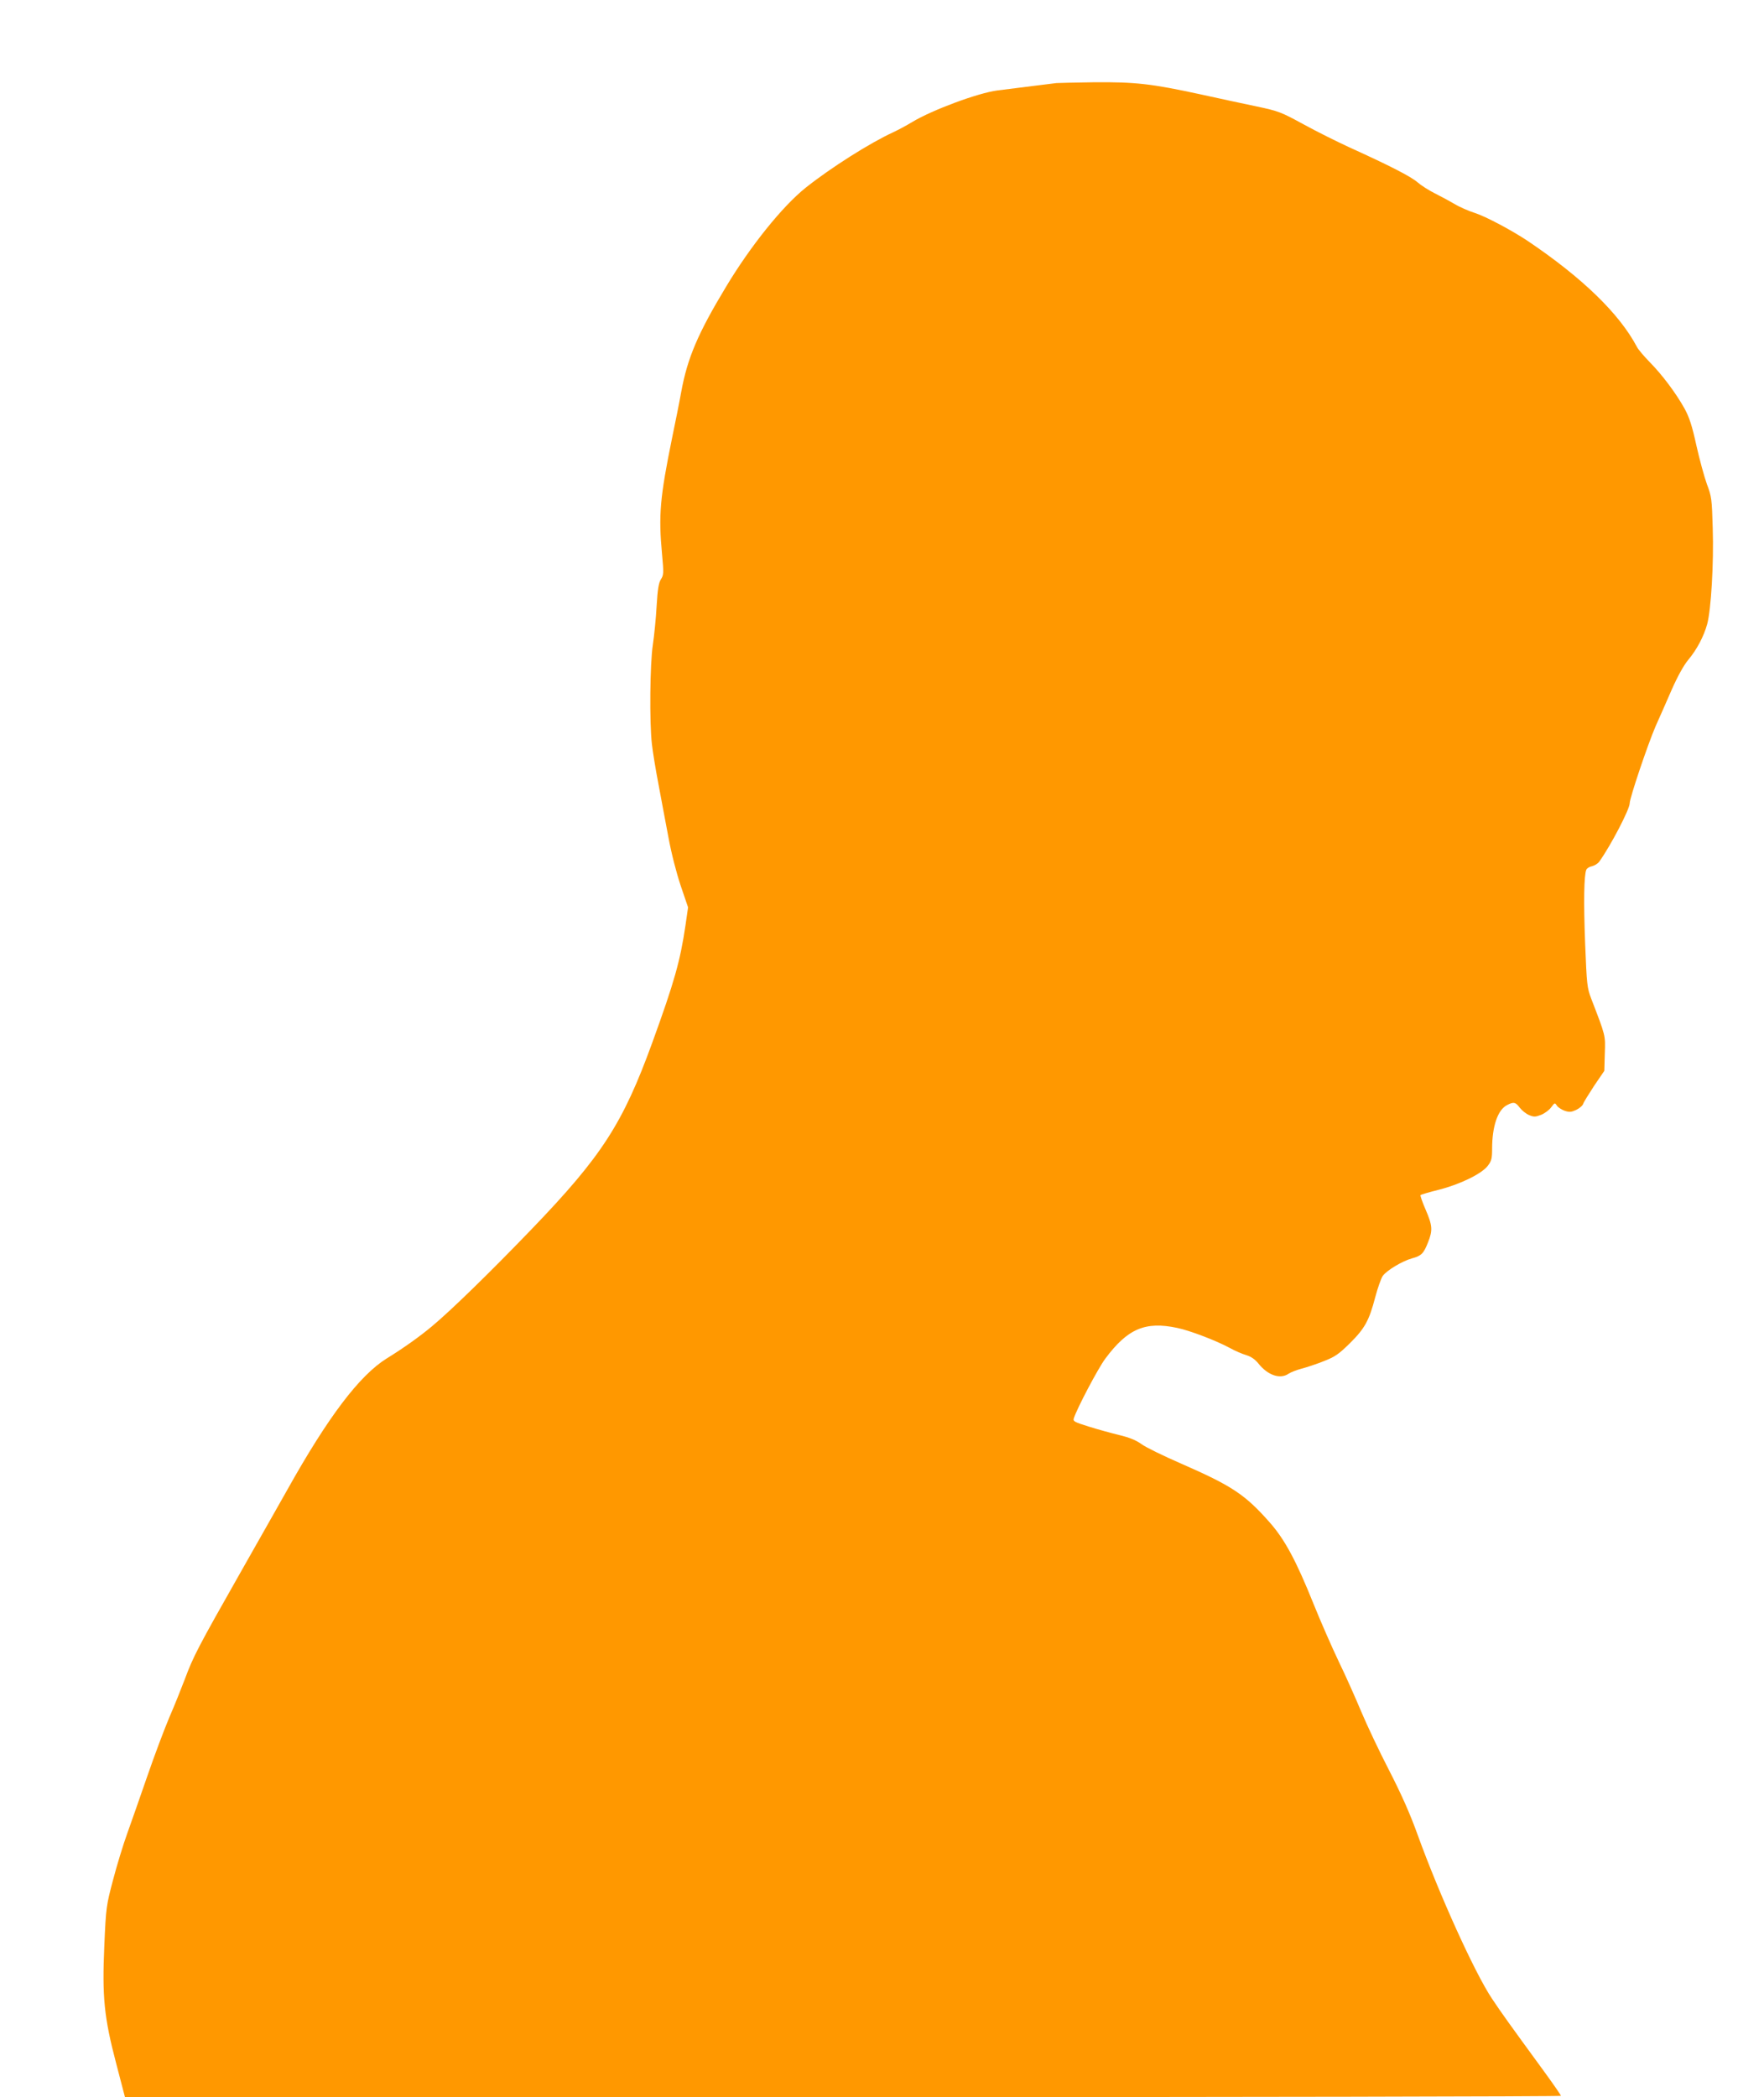
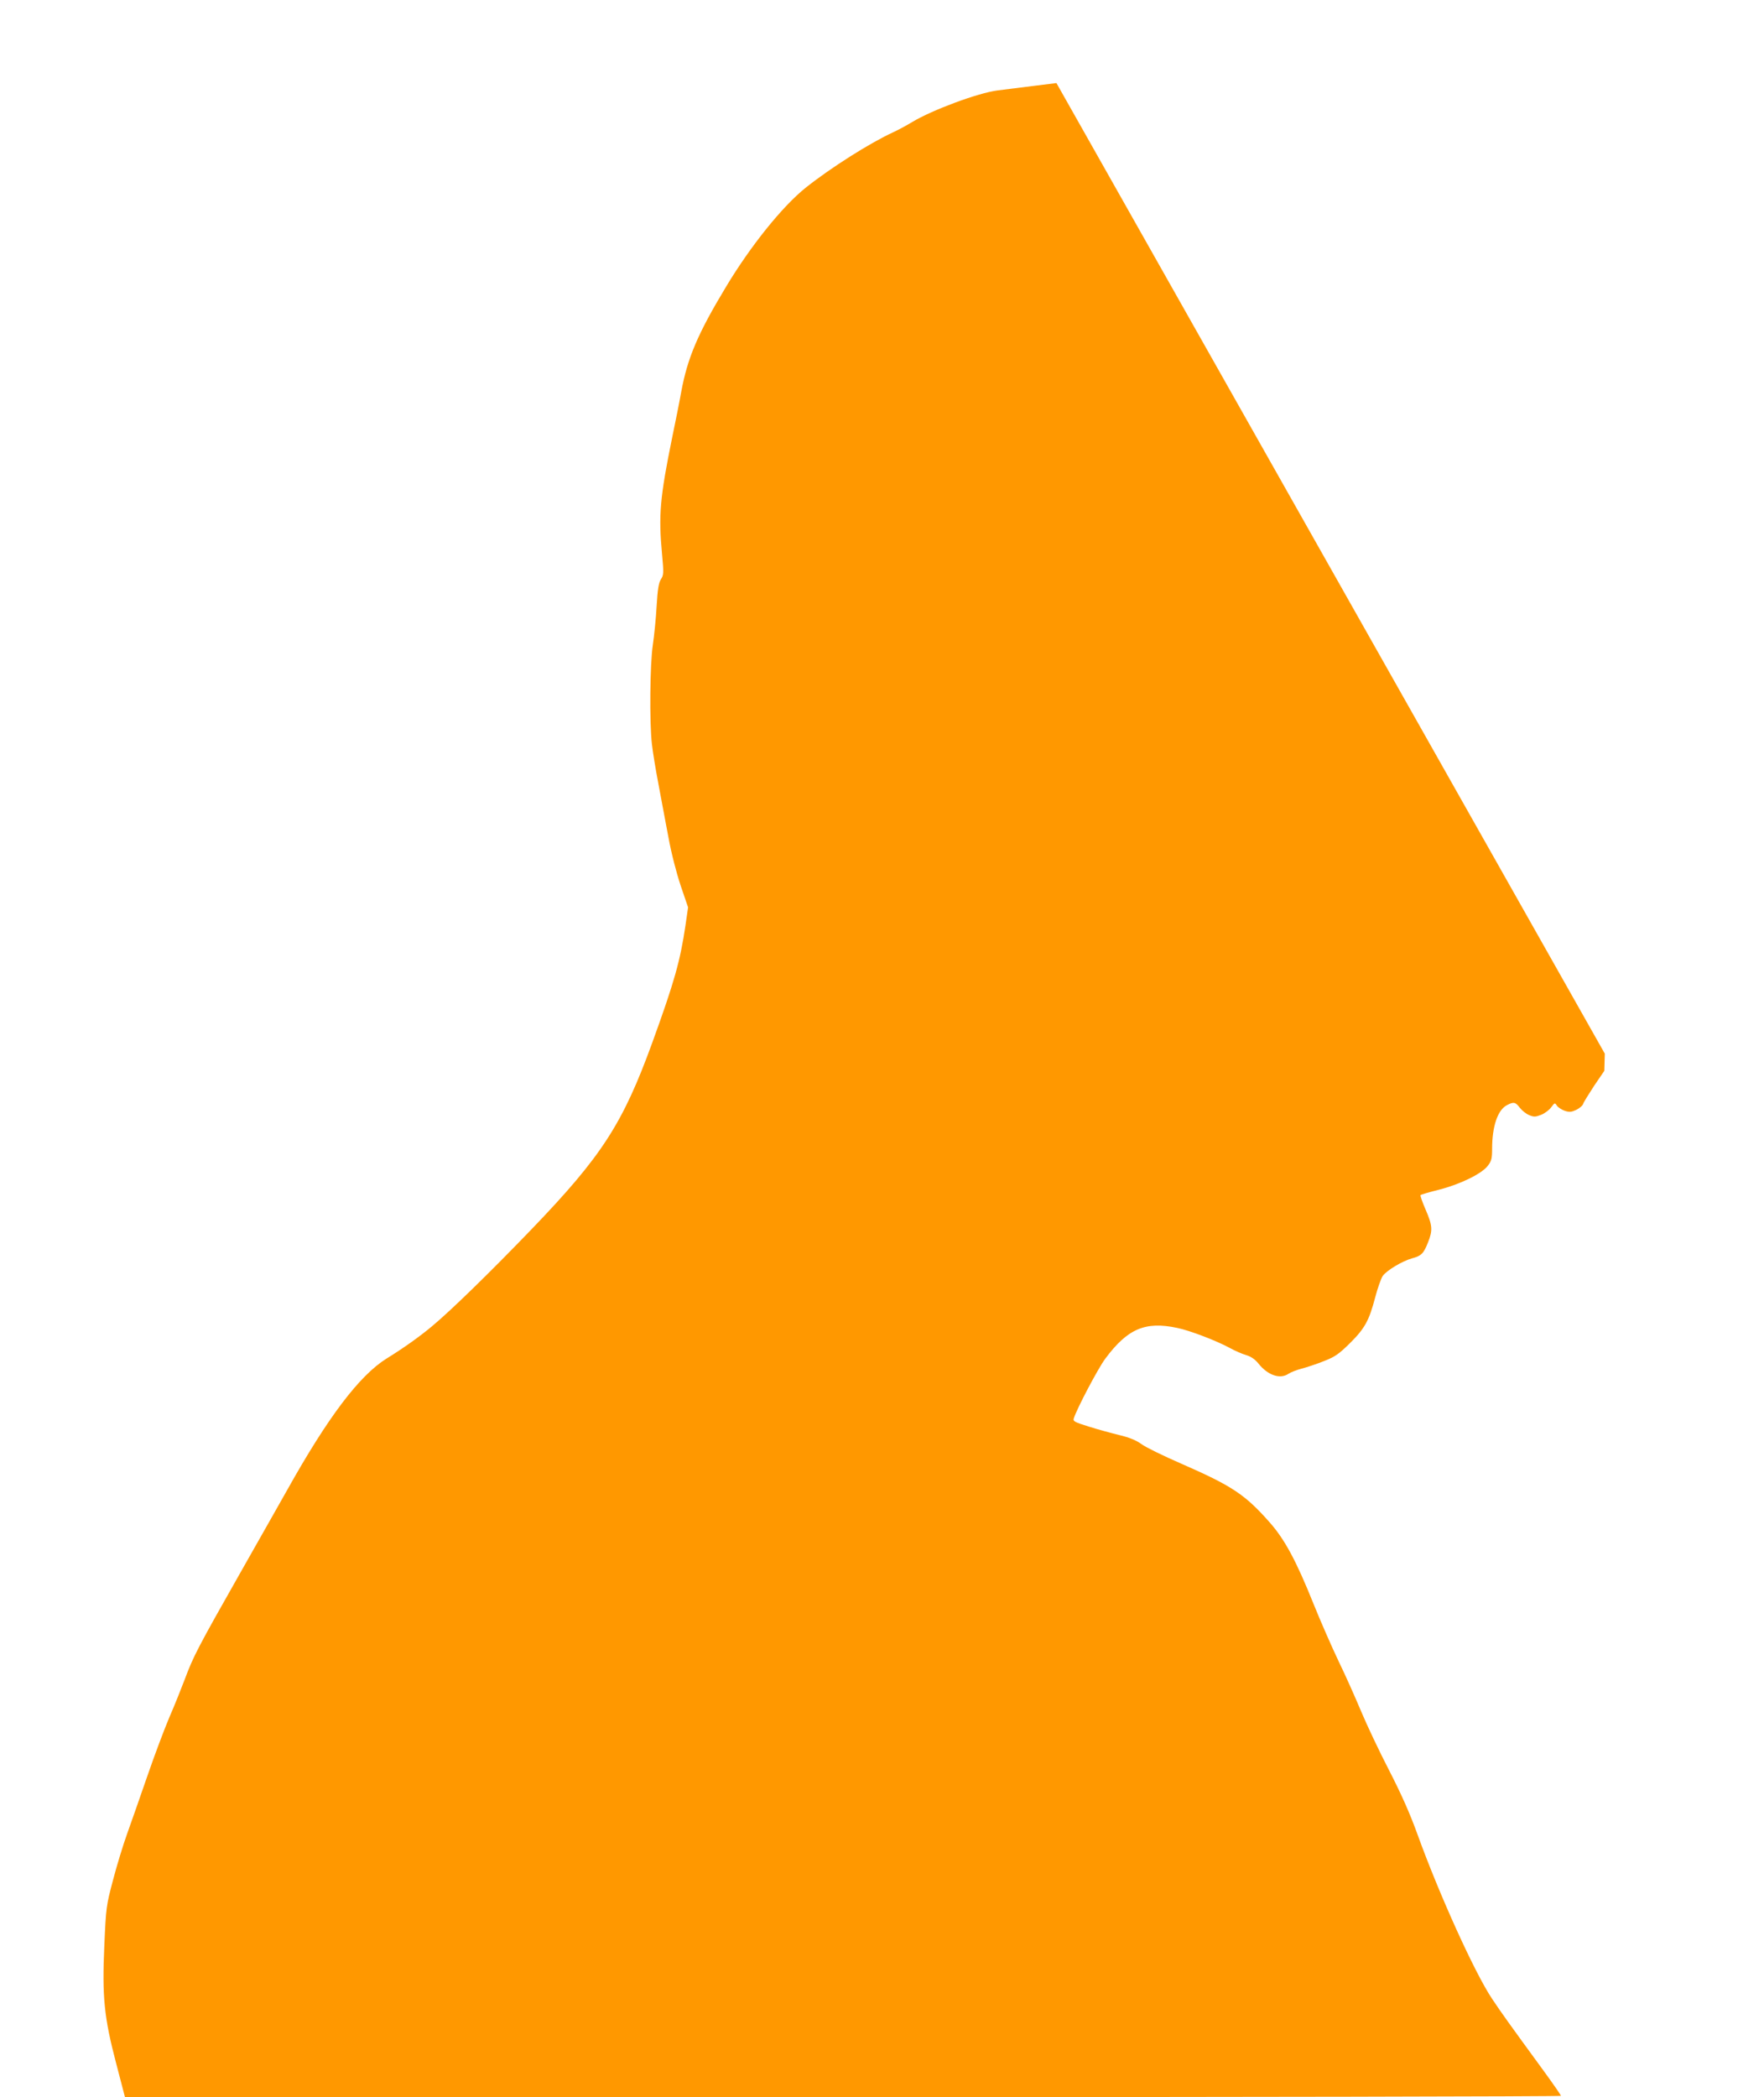
<svg xmlns="http://www.w3.org/2000/svg" version="1.0" width="1077pt" height="1280pt" viewBox="0 0 1077 1280" preserveAspectRatio="xMidYMid meet">
  <g transform="translate(0,1280) scale(0.1,-0.1)" fill="#ff9800" stroke="none">
-     <path d="M6450 12293 c-8 -1 -73 -9 -145 -18 -71 -9 -168 -21 -215 -27 -118 -15 -398 -119 -521 -193 -31 -19 -83 -47 -115 -62 -142 -65 -382 -217 -534 -338 -143 -114 -338 -357 -487 -605 -172 -285 -236 -435 -274 -643 -11 -62 -36 -186 -55 -277 -75 -368 -84 -474 -62 -712 11 -117 10 -128 -7 -154 -13 -21 -20 -59 -26 -163 -4 -75 -15 -181 -23 -236 -18 -117 -21 -475 -6 -605 5 -47 23 -157 40 -245 16 -88 44 -234 61 -325 18 -99 49 -218 75 -296 l45 -132 -16 -111 c-32 -216 -67 -342 -203 -716 -179 -492 -307 -691 -734 -1135 -253 -263 -498 -502 -613 -597 -73 -61 -174 -133 -275 -195 -166 -104 -357 -356 -607 -803 -28 -49 -154 -273 -281 -496 -265 -467 -291 -517 -344 -659 -22 -58 -64 -163 -95 -234 -30 -71 -90 -230 -133 -355 -43 -124 -98 -282 -123 -351 -25 -69 -64 -197 -87 -285 -41 -155 -43 -167 -53 -398 -14 -314 -2 -439 73 -724 l53 -203 4383 0 c2411 0 4384 4 4384 8 0 5 -46 71 -102 148 -225 308 -257 353 -318 444 -105 156 -323 637 -455 1002 -46 128 -99 247 -174 393 -60 116 -136 277 -170 358 -34 81 -95 219 -137 305 -41 86 -111 245 -154 352 -106 264 -176 394 -268 498 -151 171 -230 223 -541 359 -108 47 -217 100 -242 119 -32 23 -72 40 -135 55 -49 12 -133 35 -187 52 -86 27 -97 32 -91 50 19 60 148 305 192 364 136 183 244 230 440 188 77 -16 237 -77 322 -123 30 -17 75 -36 99 -43 29 -9 53 -25 74 -51 58 -73 134 -98 185 -62 12 8 47 22 77 30 31 8 92 28 137 46 69 27 92 43 159 109 92 91 118 139 155 280 15 57 36 116 46 131 24 34 119 91 180 108 56 15 70 29 97 98 29 73 27 102 -15 199 -20 46 -34 86 -31 89 3 3 54 18 114 33 129 33 260 97 297 146 22 29 26 44 26 103 0 137 34 238 91 267 40 21 52 19 78 -16 13 -17 38 -37 57 -45 29 -12 38 -12 74 2 22 9 50 30 61 46 21 28 22 29 35 9 8 -11 29 -24 48 -31 28 -9 40 -8 70 6 20 10 39 26 42 37 3 10 34 59 67 110 l62 91 3 105 c4 114 6 105 -83 336 -25 66 -27 84 -37 335 -10 257 -7 418 7 451 3 9 19 19 35 22 16 4 36 16 45 29 70 98 185 319 185 355 0 33 111 361 158 470 22 48 65 147 97 220 37 84 74 151 102 185 53 63 95 143 116 218 24 88 41 374 34 586 -5 178 -7 194 -36 270 -16 45 -45 151 -64 236 -26 119 -43 171 -72 224 -51 92 -135 205 -213 284 -35 36 -70 77 -78 93 -107 202 -331 420 -666 646 -96 64 -255 149 -323 171 -38 12 -95 37 -125 55 -30 18 -84 47 -120 65 -36 18 -83 48 -105 67 -40 35 -168 101 -415 213 -74 34 -201 97 -281 141 -139 76 -154 81 -285 109 -77 16 -231 49 -344 74 -300 65 -397 76 -650 74 -119 -2 -223 -4 -230 -5z" />
+     <path d="M6450 12293 c-8 -1 -73 -9 -145 -18 -71 -9 -168 -21 -215 -27 -118 -15 -398 -119 -521 -193 -31 -19 -83 -47 -115 -62 -142 -65 -382 -217 -534 -338 -143 -114 -338 -357 -487 -605 -172 -285 -236 -435 -274 -643 -11 -62 -36 -186 -55 -277 -75 -368 -84 -474 -62 -712 11 -117 10 -128 -7 -154 -13 -21 -20 -59 -26 -163 -4 -75 -15 -181 -23 -236 -18 -117 -21 -475 -6 -605 5 -47 23 -157 40 -245 16 -88 44 -234 61 -325 18 -99 49 -218 75 -296 l45 -132 -16 -111 c-32 -216 -67 -342 -203 -716 -179 -492 -307 -691 -734 -1135 -253 -263 -498 -502 -613 -597 -73 -61 -174 -133 -275 -195 -166 -104 -357 -356 -607 -803 -28 -49 -154 -273 -281 -496 -265 -467 -291 -517 -344 -659 -22 -58 -64 -163 -95 -234 -30 -71 -90 -230 -133 -355 -43 -124 -98 -282 -123 -351 -25 -69 -64 -197 -87 -285 -41 -155 -43 -167 -53 -398 -14 -314 -2 -439 73 -724 l53 -203 4383 0 c2411 0 4384 4 4384 8 0 5 -46 71 -102 148 -225 308 -257 353 -318 444 -105 156 -323 637 -455 1002 -46 128 -99 247 -174 393 -60 116 -136 277 -170 358 -34 81 -95 219 -137 305 -41 86 -111 245 -154 352 -106 264 -176 394 -268 498 -151 171 -230 223 -541 359 -108 47 -217 100 -242 119 -32 23 -72 40 -135 55 -49 12 -133 35 -187 52 -86 27 -97 32 -91 50 19 60 148 305 192 364 136 183 244 230 440 188 77 -16 237 -77 322 -123 30 -17 75 -36 99 -43 29 -9 53 -25 74 -51 58 -73 134 -98 185 -62 12 8 47 22 77 30 31 8 92 28 137 46 69 27 92 43 159 109 92 91 118 139 155 280 15 57 36 116 46 131 24 34 119 91 180 108 56 15 70 29 97 98 29 73 27 102 -15 199 -20 46 -34 86 -31 89 3 3 54 18 114 33 129 33 260 97 297 146 22 29 26 44 26 103 0 137 34 238 91 267 40 21 52 19 78 -16 13 -17 38 -37 57 -45 29 -12 38 -12 74 2 22 9 50 30 61 46 21 28 22 29 35 9 8 -11 29 -24 48 -31 28 -9 40 -8 70 6 20 10 39 26 42 37 3 10 34 59 67 110 l62 91 3 105 z" />
  </g>
</svg>